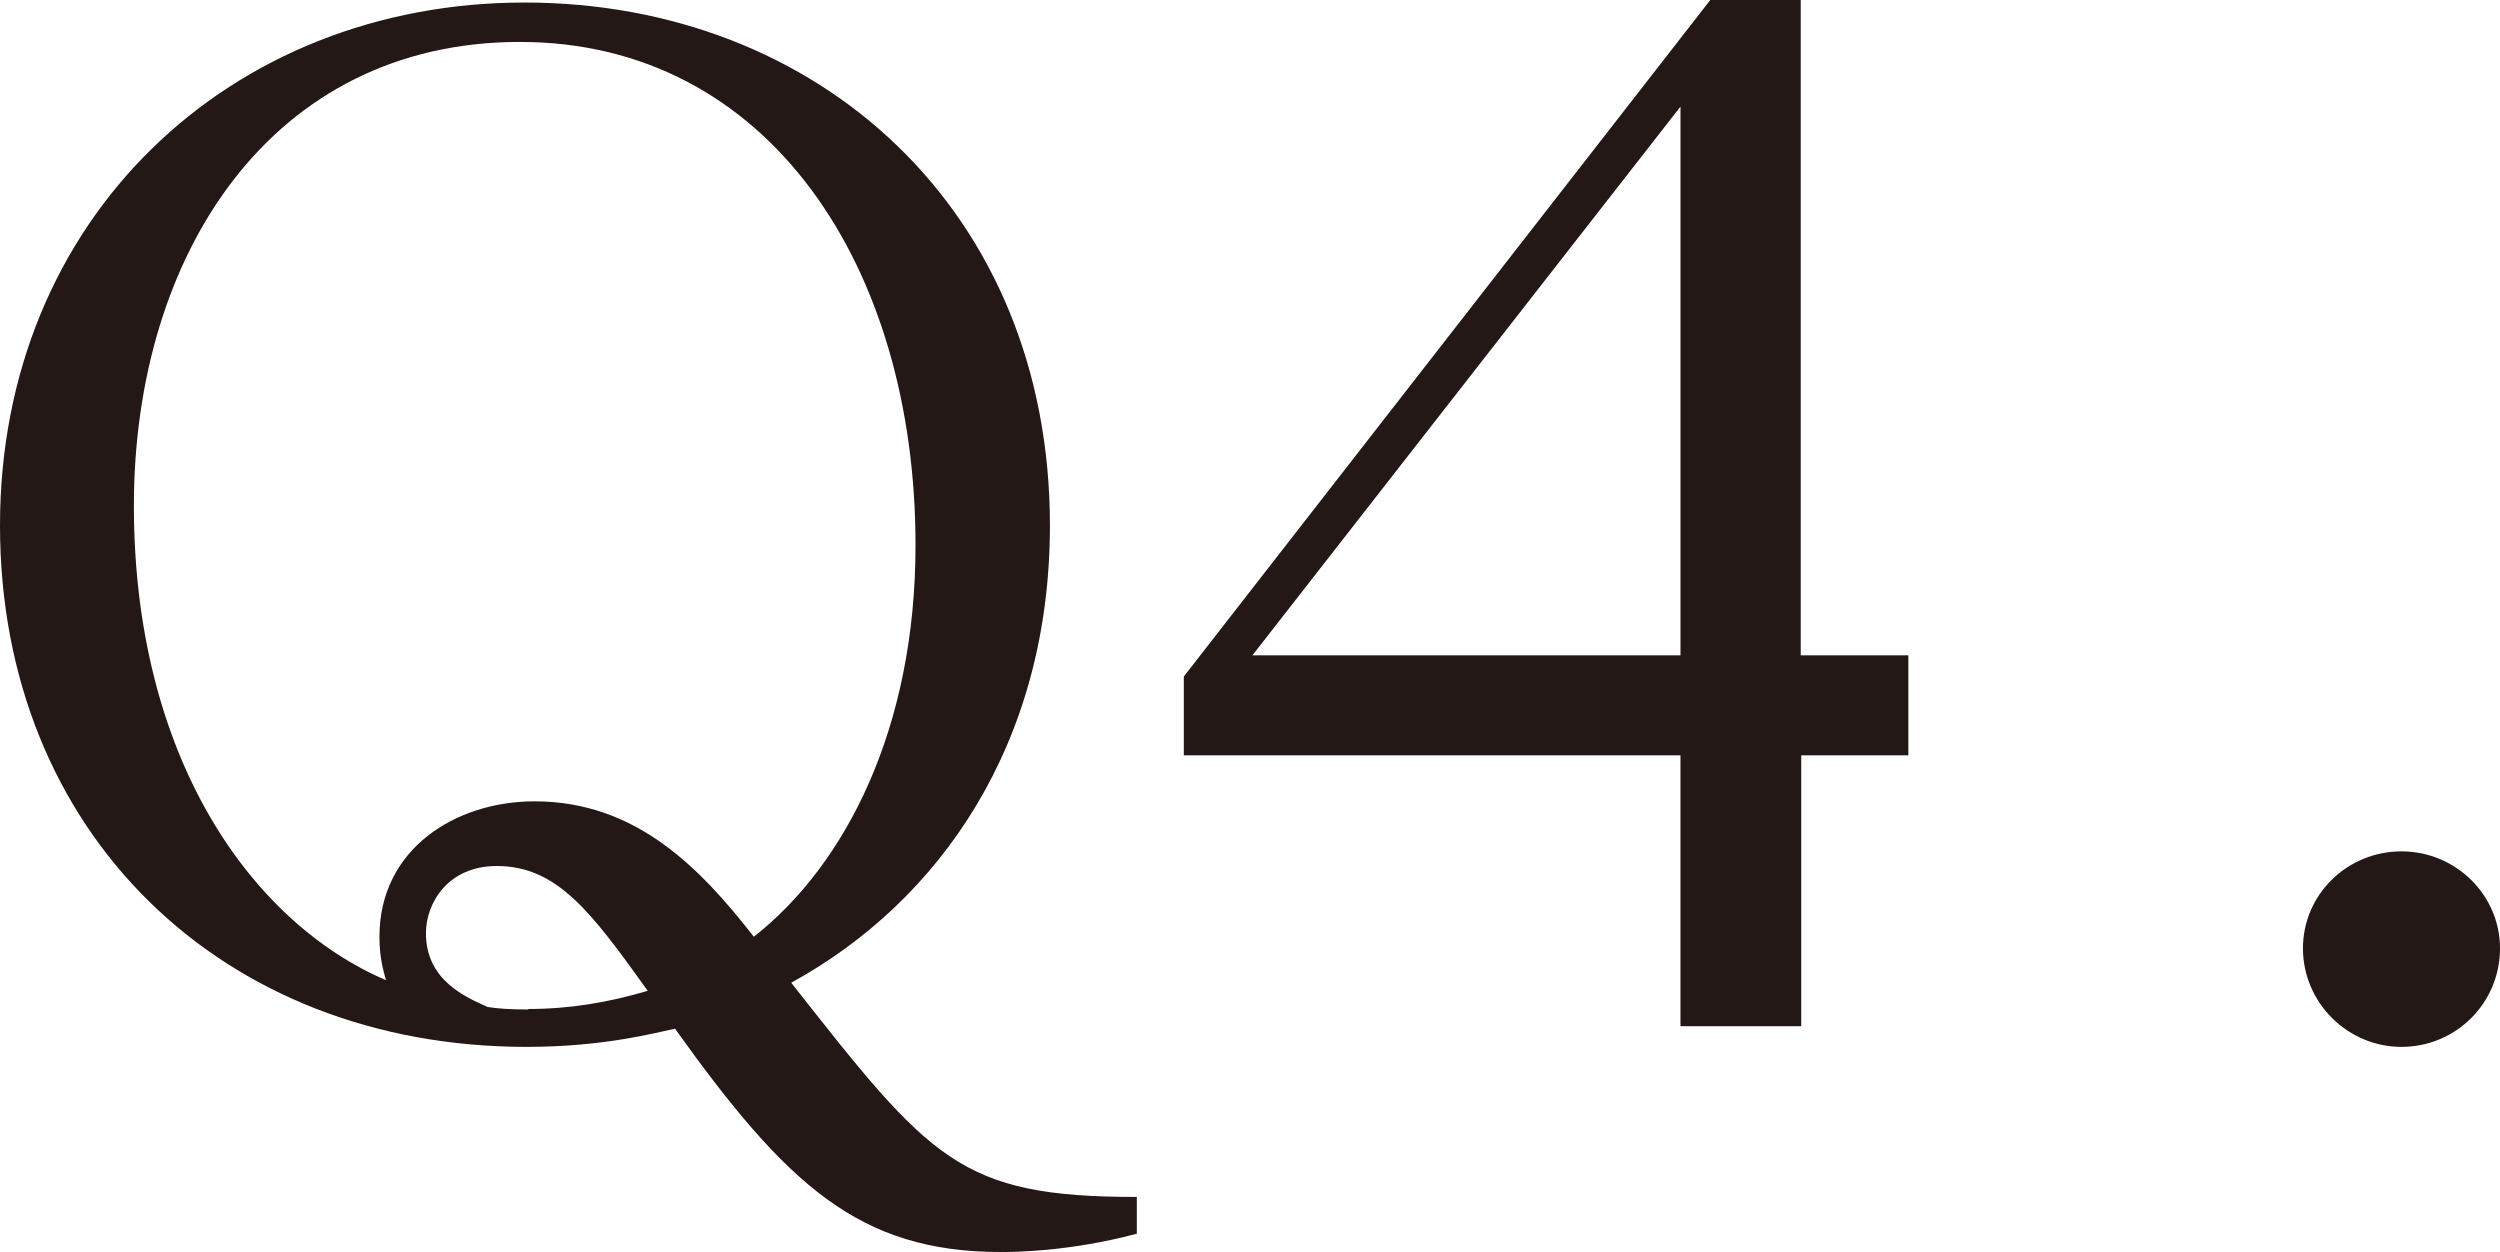
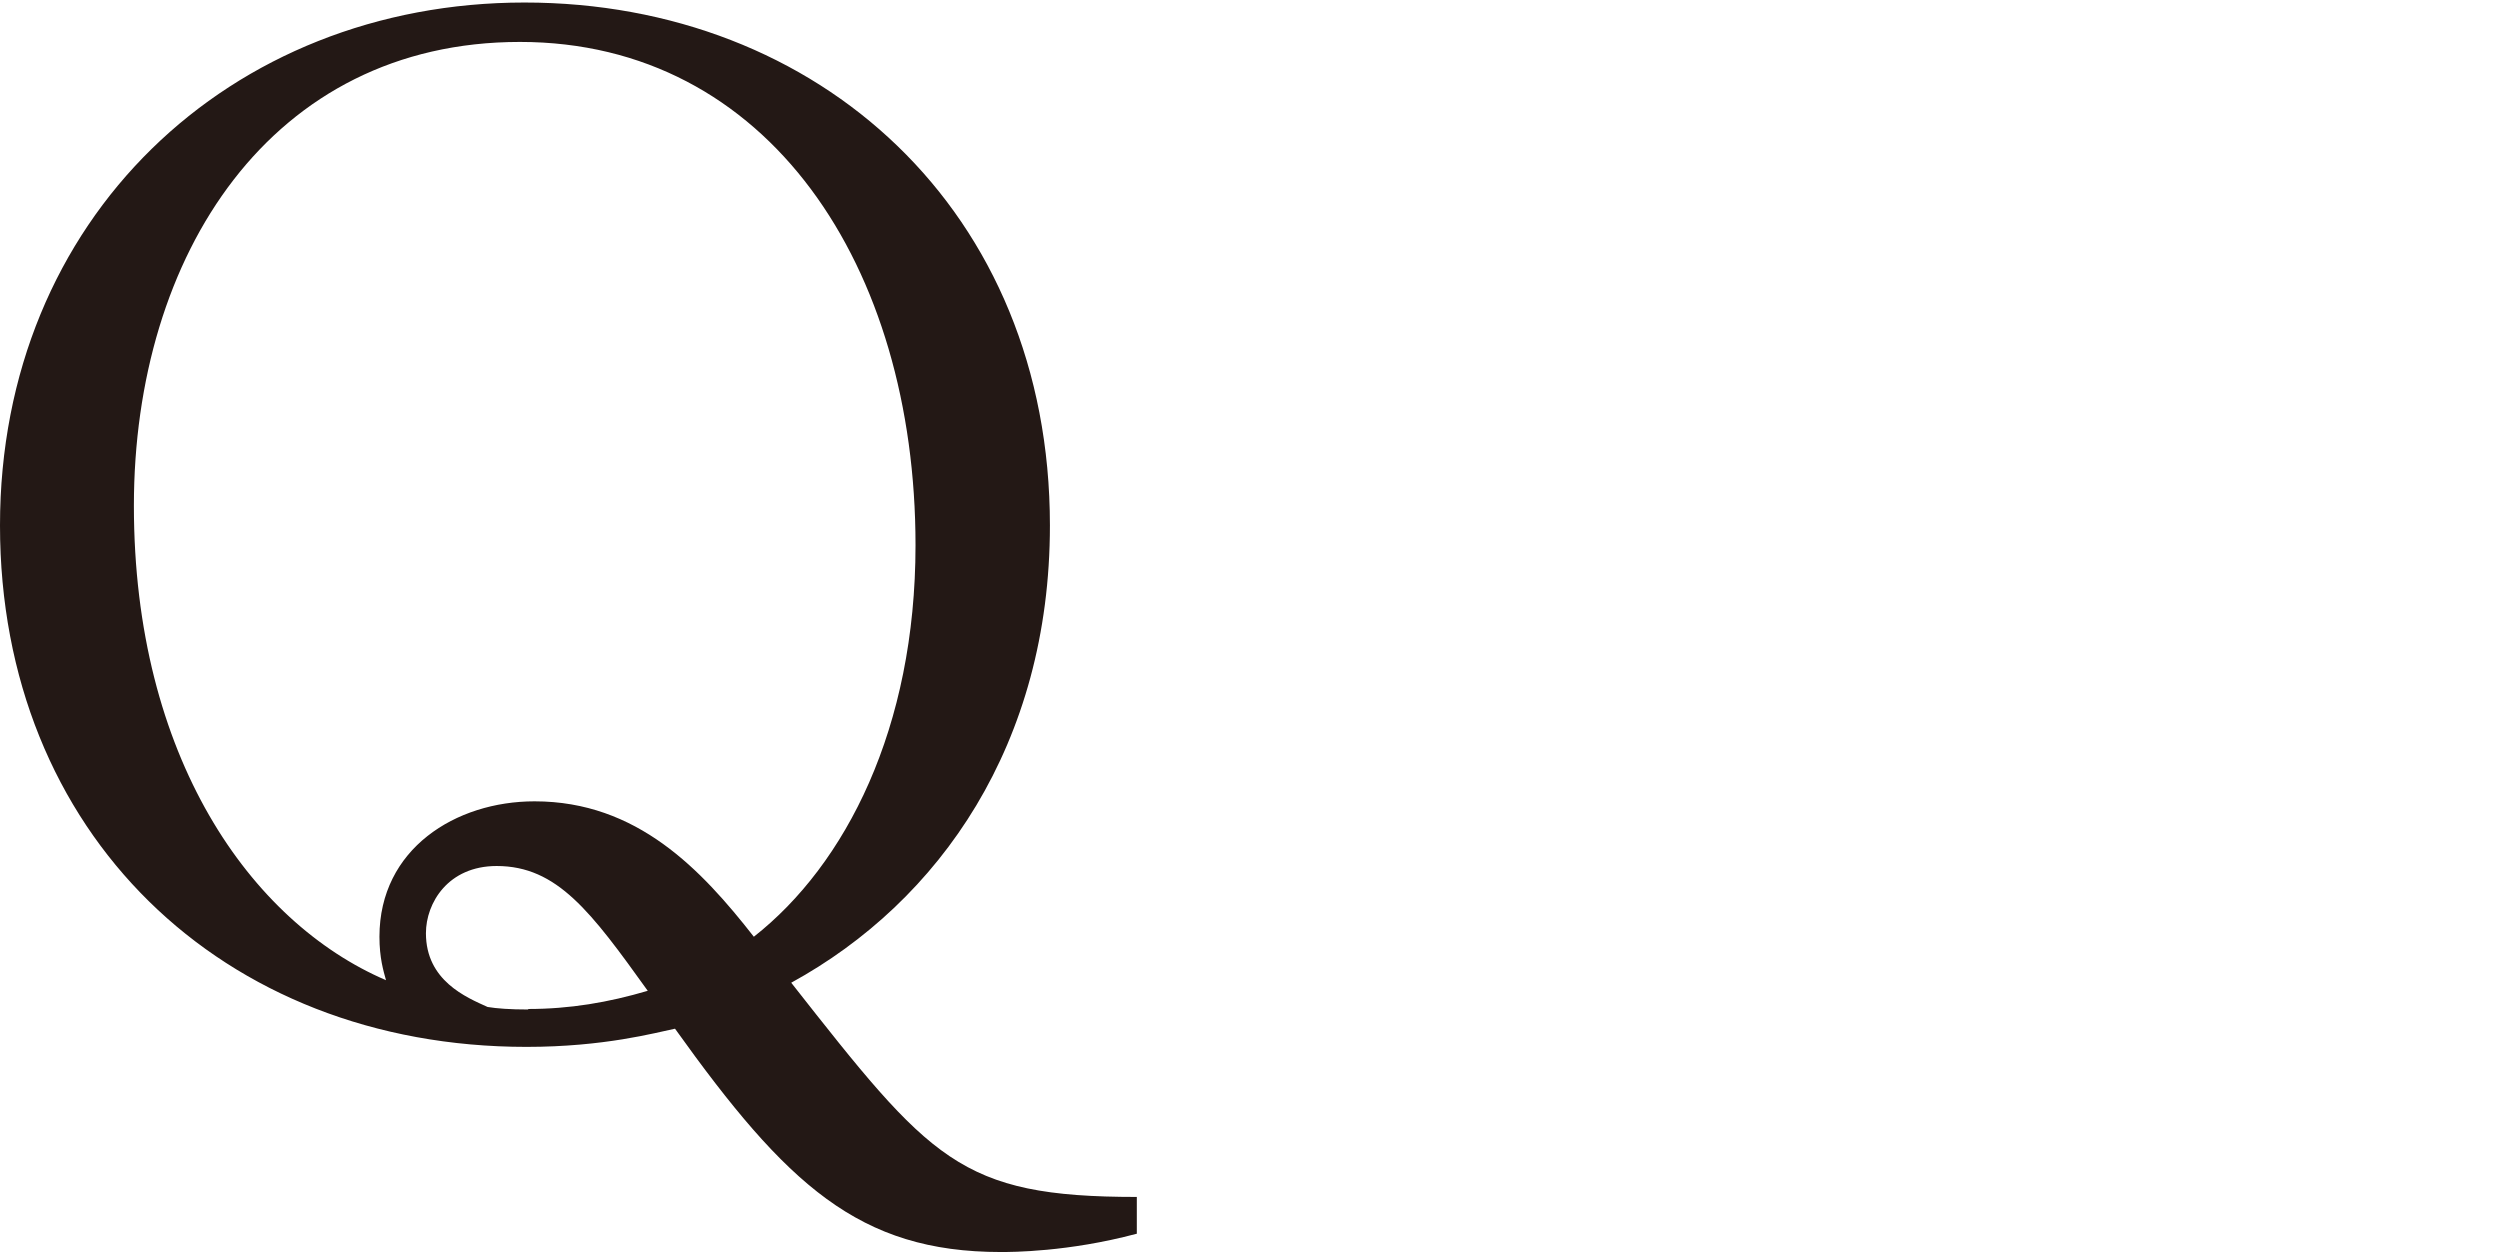
<svg xmlns="http://www.w3.org/2000/svg" id="_レイヤー_2" viewBox="0 0 49.48 24.78">
  <defs>
    <style>.cls-1{fill:#231815;}</style>
  </defs>
  <g id="_編集モード">
    <path class="cls-1" d="M22.49,24.42c-1.35.36-2.47.36-2.68.36-2.81,0-4.24-1.33-6.45-4.42-.39.08-1.4.36-2.94.36C4.39,20.72,0,16.48,0,10.4S4.55.05,10.38.05s10.4,4.13,10.4,10.35c0,4.32-2.18,7.44-5.12,9.05,2.76,3.51,3.33,4.24,6.84,4.24v.73ZM18.12,10.79c0-5.51-2.91-9.96-7.83-9.96S2.65,5.04,2.65,10.01s2.31,8.24,4.99,9.39c-.05-.18-.13-.44-.13-.86,0-1.74,1.51-2.68,3.07-2.68,2.03,0,3.3,1.35,4.34,2.68,1.82-1.43,3.2-4.13,3.2-7.75ZM10.45,19.97c.83,0,1.59-.13,2.37-.36-1.12-1.56-1.79-2.47-2.99-2.47-.96,0-1.4.73-1.4,1.33,0,.94.8,1.27,1.22,1.46.18.03.44.05.81.05Z" />
-     <path class="cls-1" d="M37.78,14.95h-2.13v5.36h-2.39v-5.36h-9.83v-1.56L33.85,0h1.79v12.97h2.13v1.98ZM24.78,12.97h8.48V2.11l-8.48,10.87Z" />
-     <path class="cls-1" d="M49.48,18.77c0,1.09-.88,1.95-1.95,1.95s-1.95-.88-1.95-1.95.88-1.92,1.95-1.92,1.95.86,1.95,1.92Z" />
  </g>
</svg>